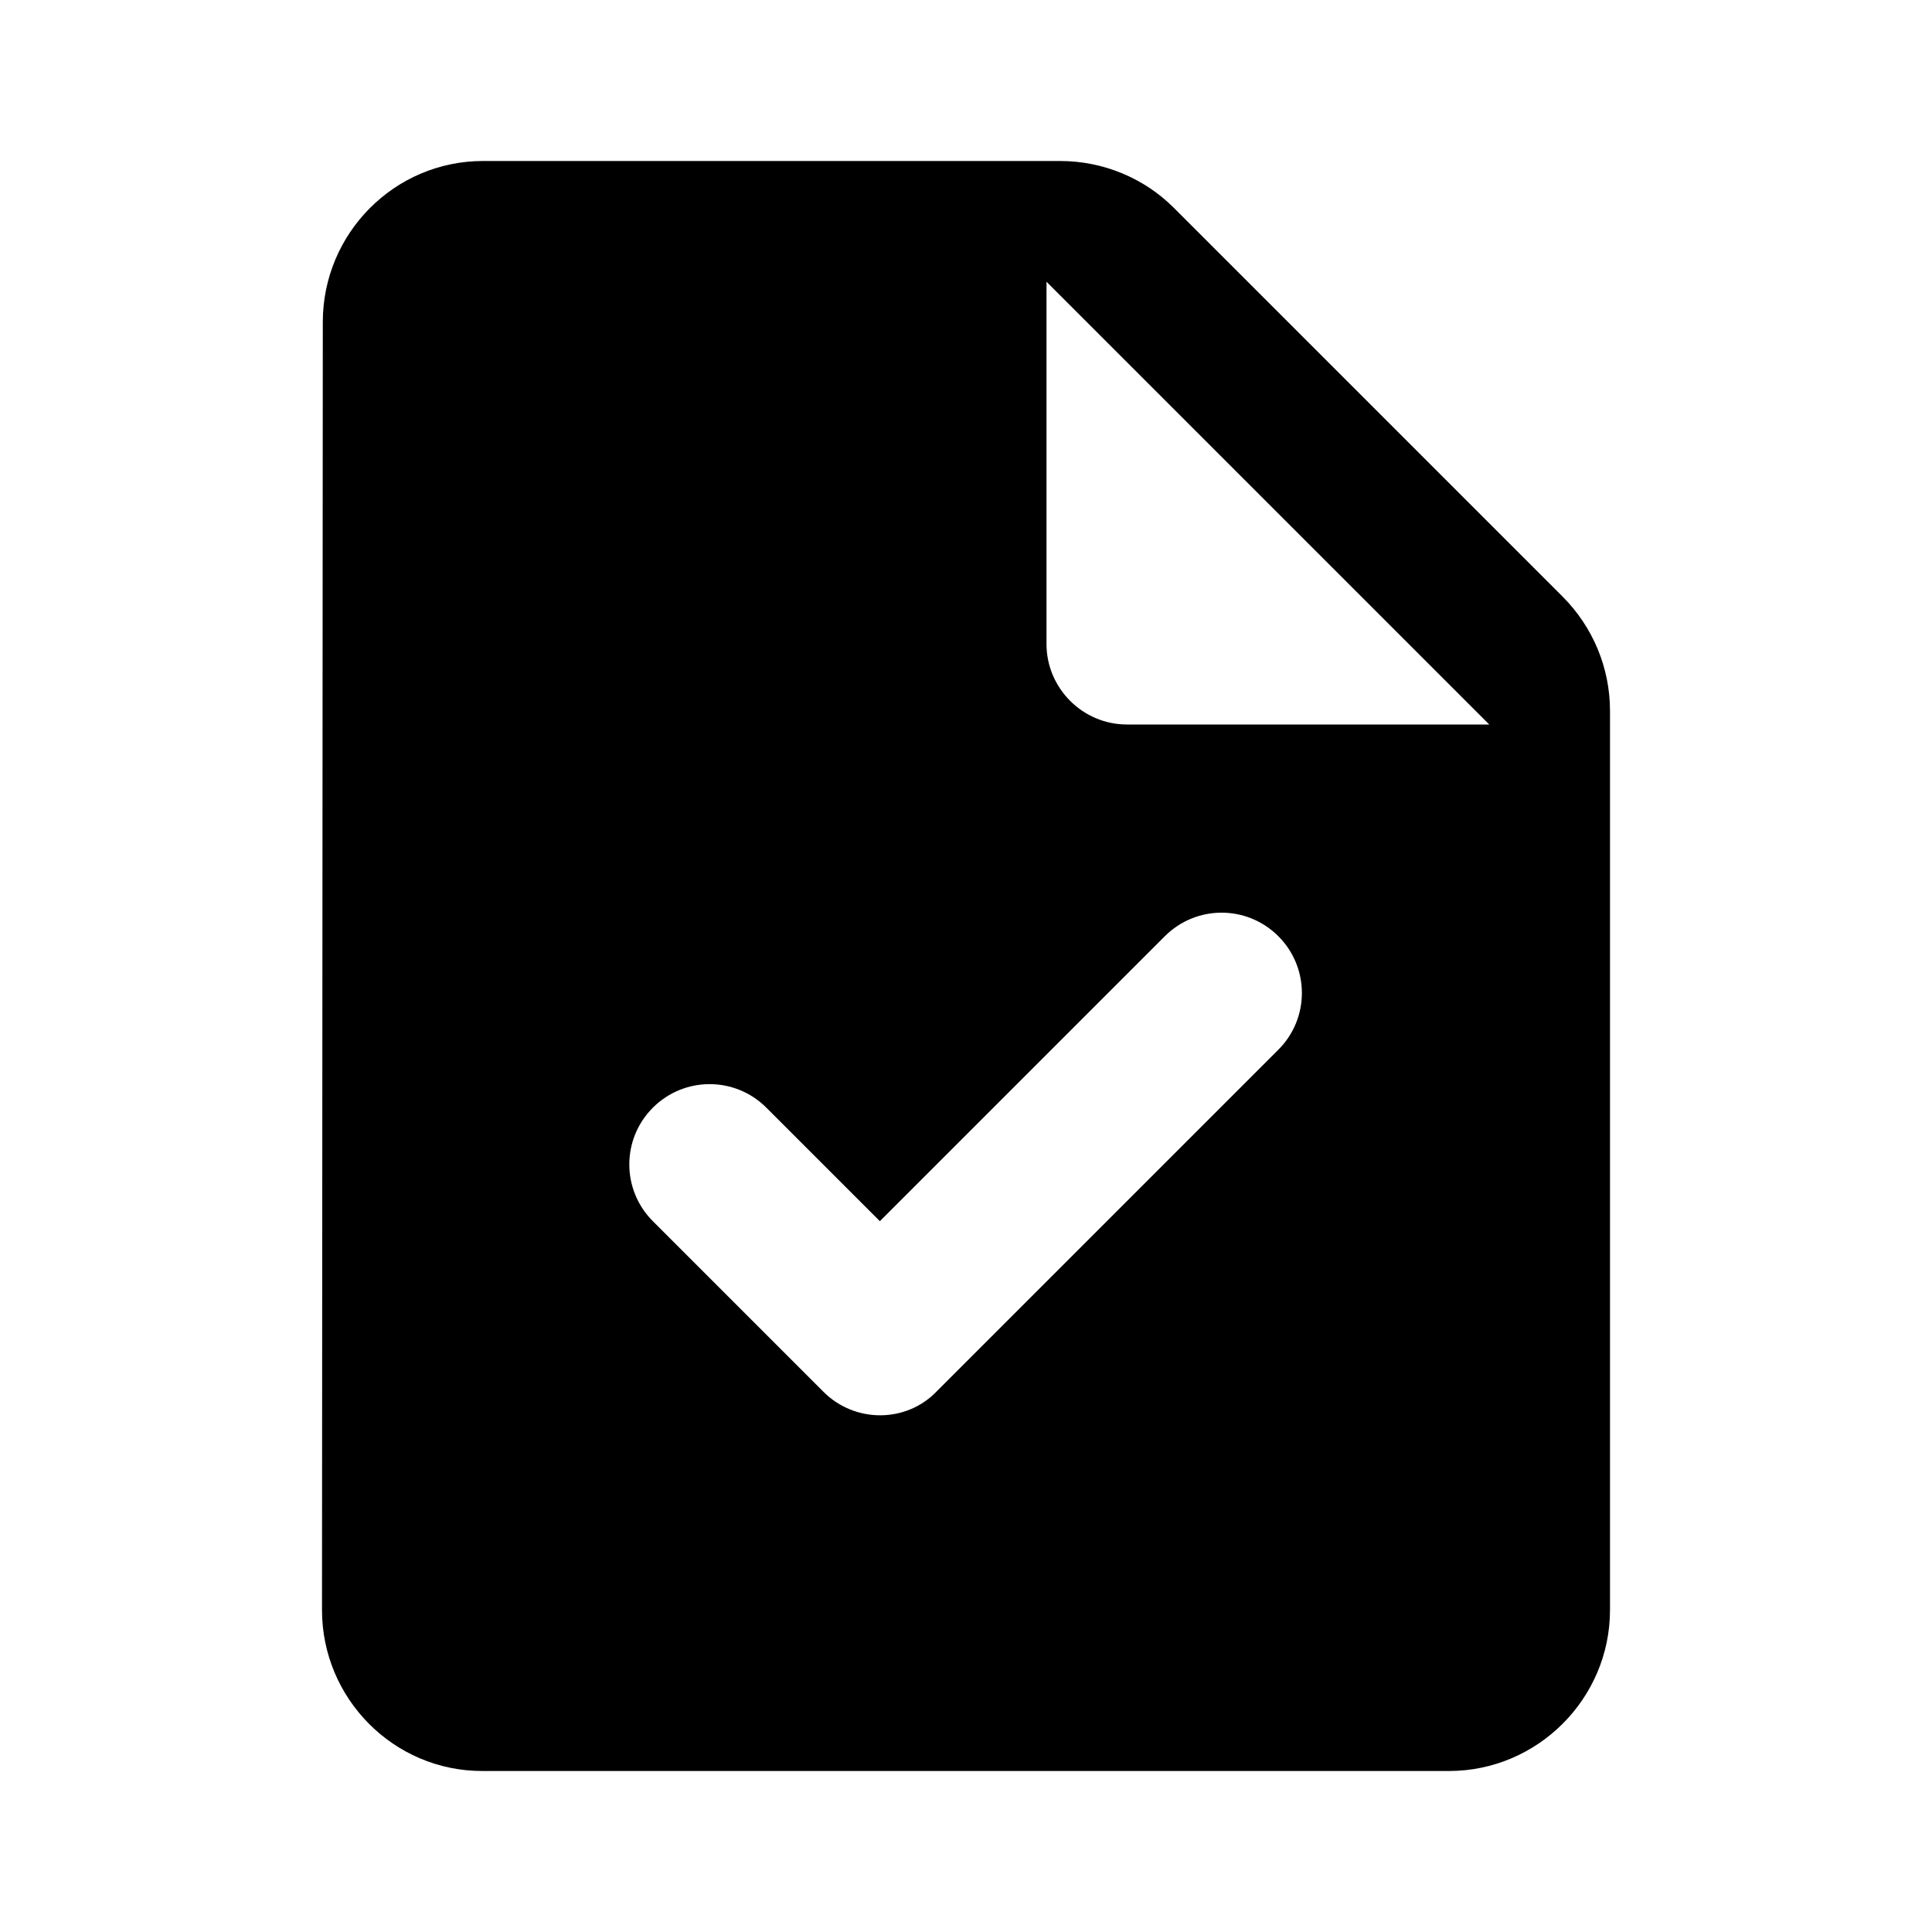
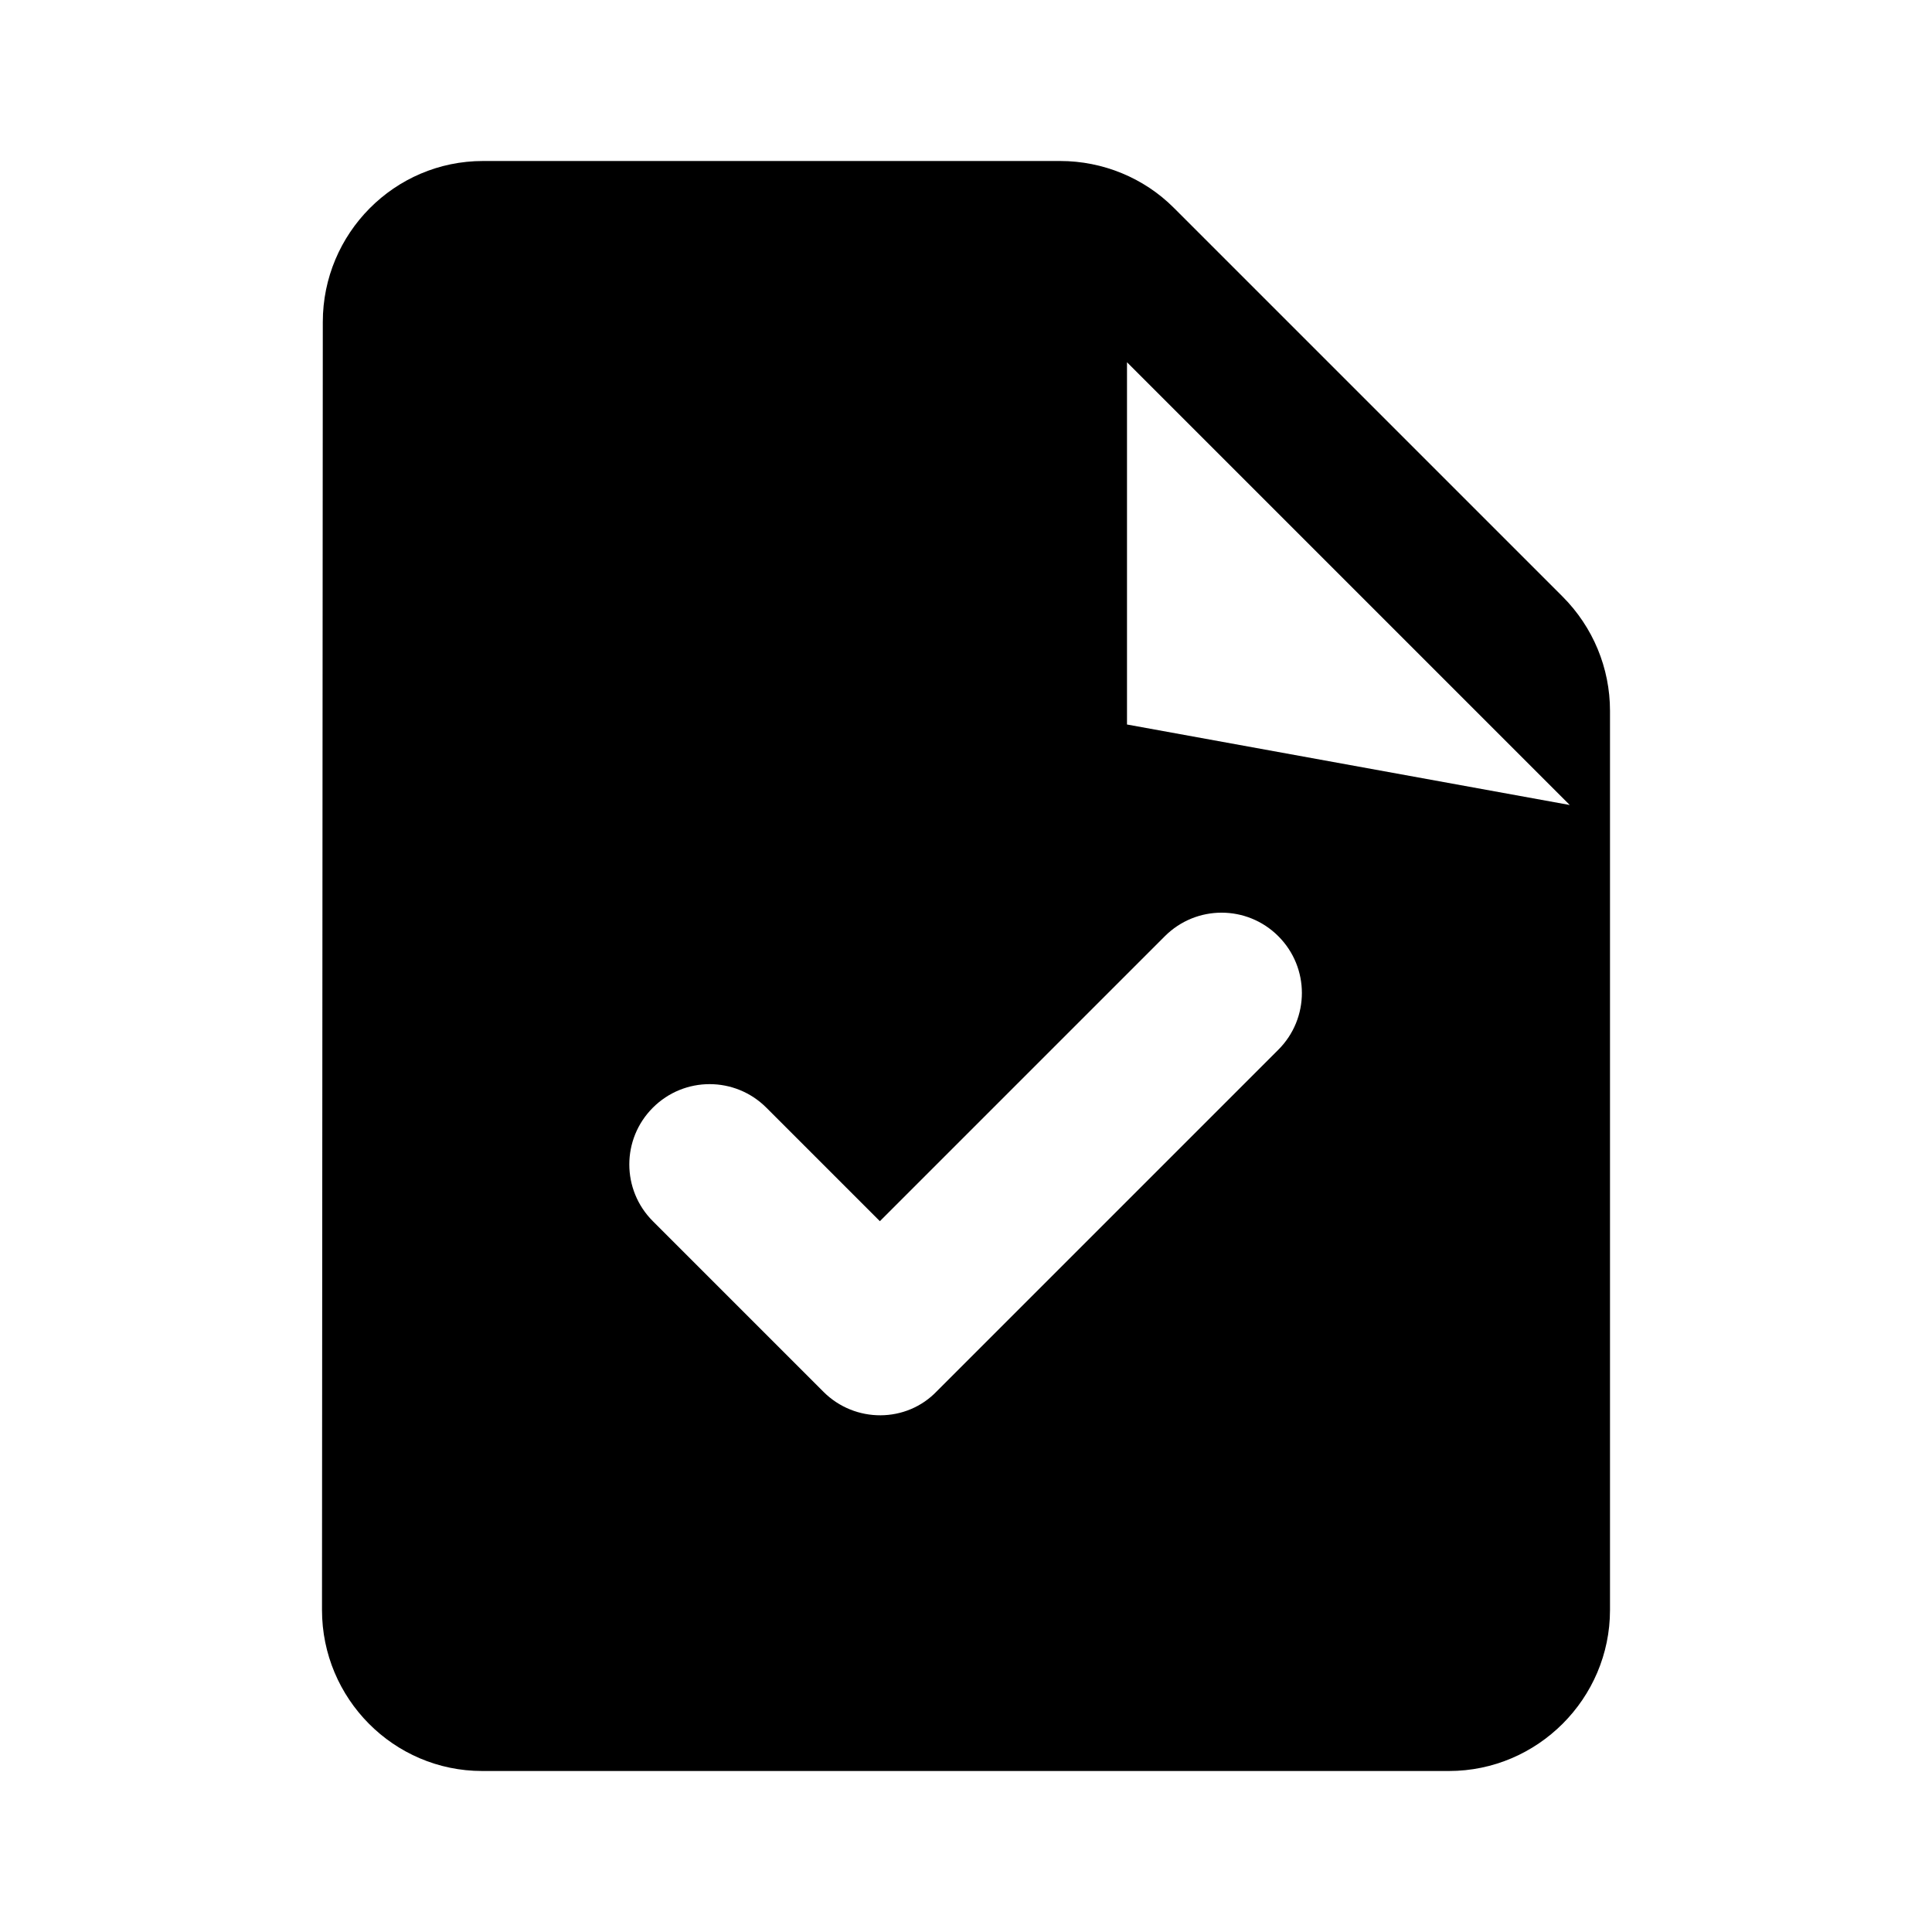
<svg xmlns="http://www.w3.org/2000/svg" fill="none" height="24" viewBox="0 0 24 24" width="24">
-   <path d="m19.41 7.41-4.83-4.83c-.37-.37-.88-.58-1.41-.58h-7.17c-1.1 0-1.99.9-1.99 2l-.01 16c0 1.1.89 2 1.99 2h12.01c1.1 0 2-.9 2-2v-11.17c0-.53-.21-1.04-.59-1.42zm-9.18 9.88-2.12-2.12c-.39-.39-.39-1.02 0-1.41s1.02-.39 1.41 0l1.41 1.41 3.54-3.54c.39-.39 1.02-.39 1.41 0s.39 1.02 0 1.41l-4.24 4.24c-.38.4-1.02.4-1.41.01zm3.77-8.29c-.55 0-1-.45-1-1v-4.5l5.5 5.5z" fill="#000" />
+   <path d="m19.41 7.41-4.83-4.83c-.37-.37-.88-.58-1.41-.58h-7.17c-1.1 0-1.99.9-1.99 2l-.01 16c0 1.1.89 2 1.99 2h12.01c1.1 0 2-.9 2-2v-11.17c0-.53-.21-1.04-.59-1.42zm-9.18 9.88-2.12-2.12c-.39-.39-.39-1.02 0-1.41s1.02-.39 1.41 0l1.41 1.41 3.54-3.54c.39-.39 1.02-.39 1.41 0s.39 1.02 0 1.41l-4.24 4.24c-.38.4-1.02.4-1.41.01zm3.77-8.29v-4.5l5.5 5.5z" fill="#000" />
</svg>